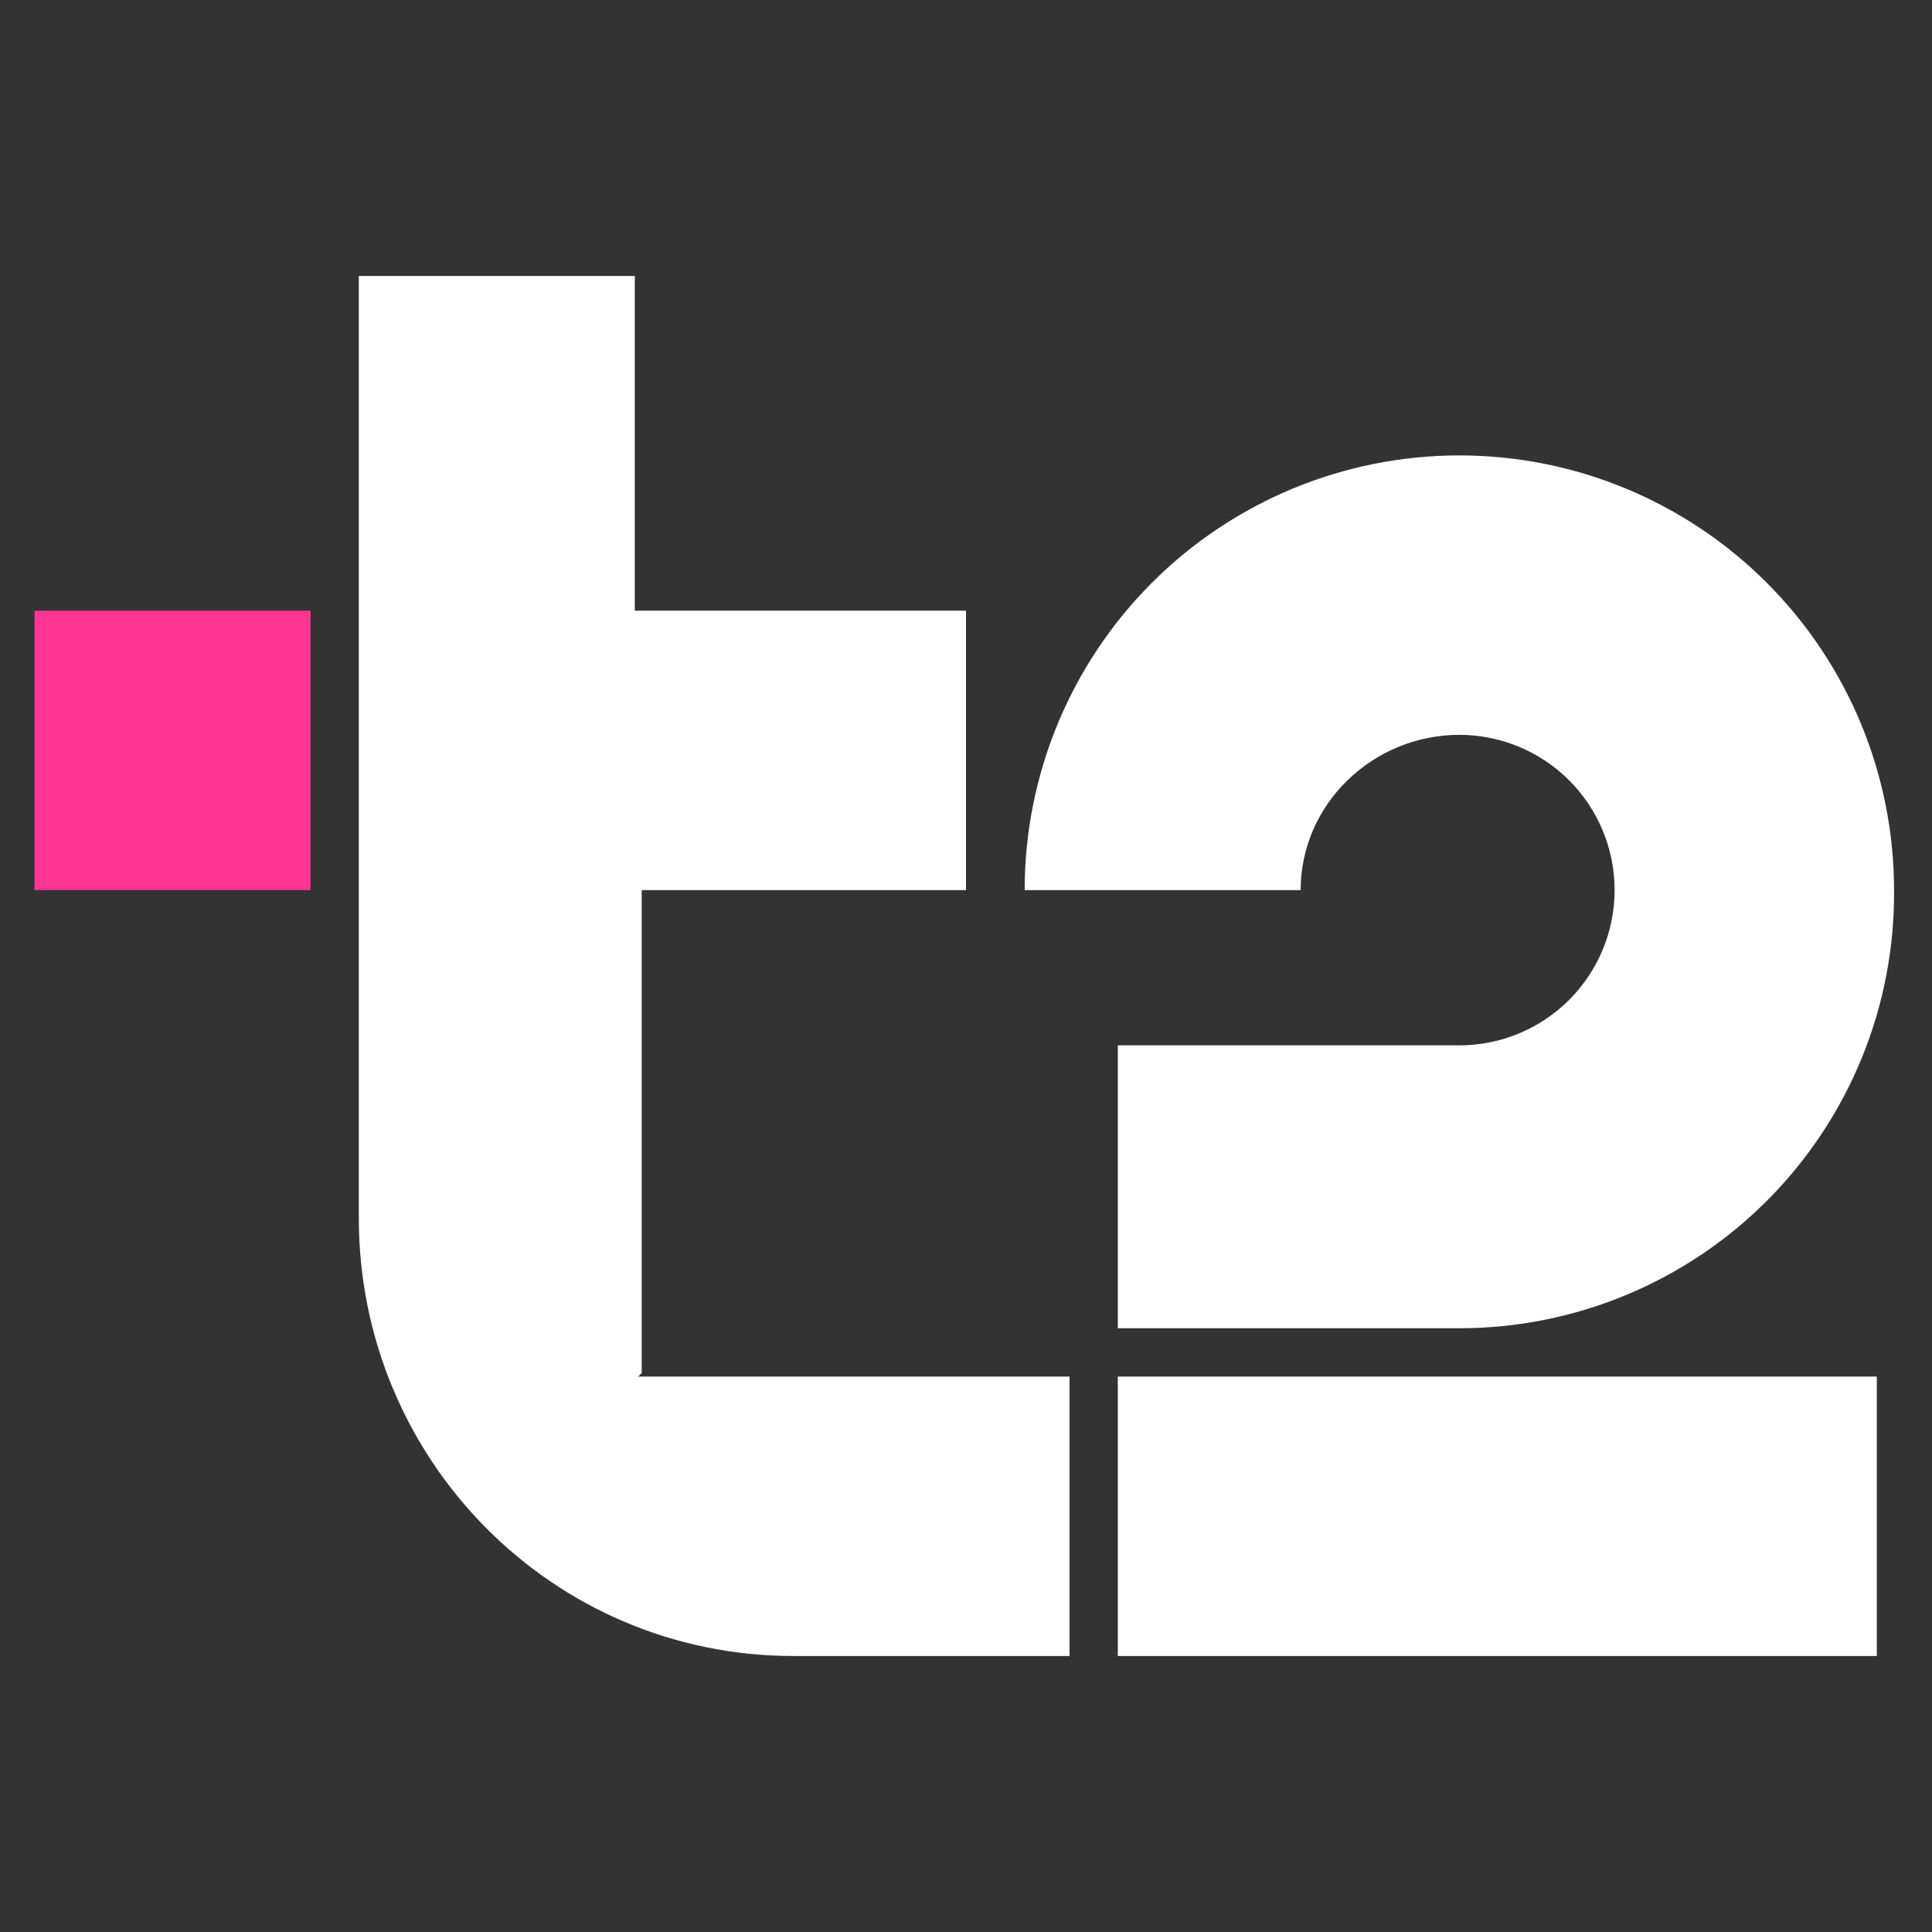
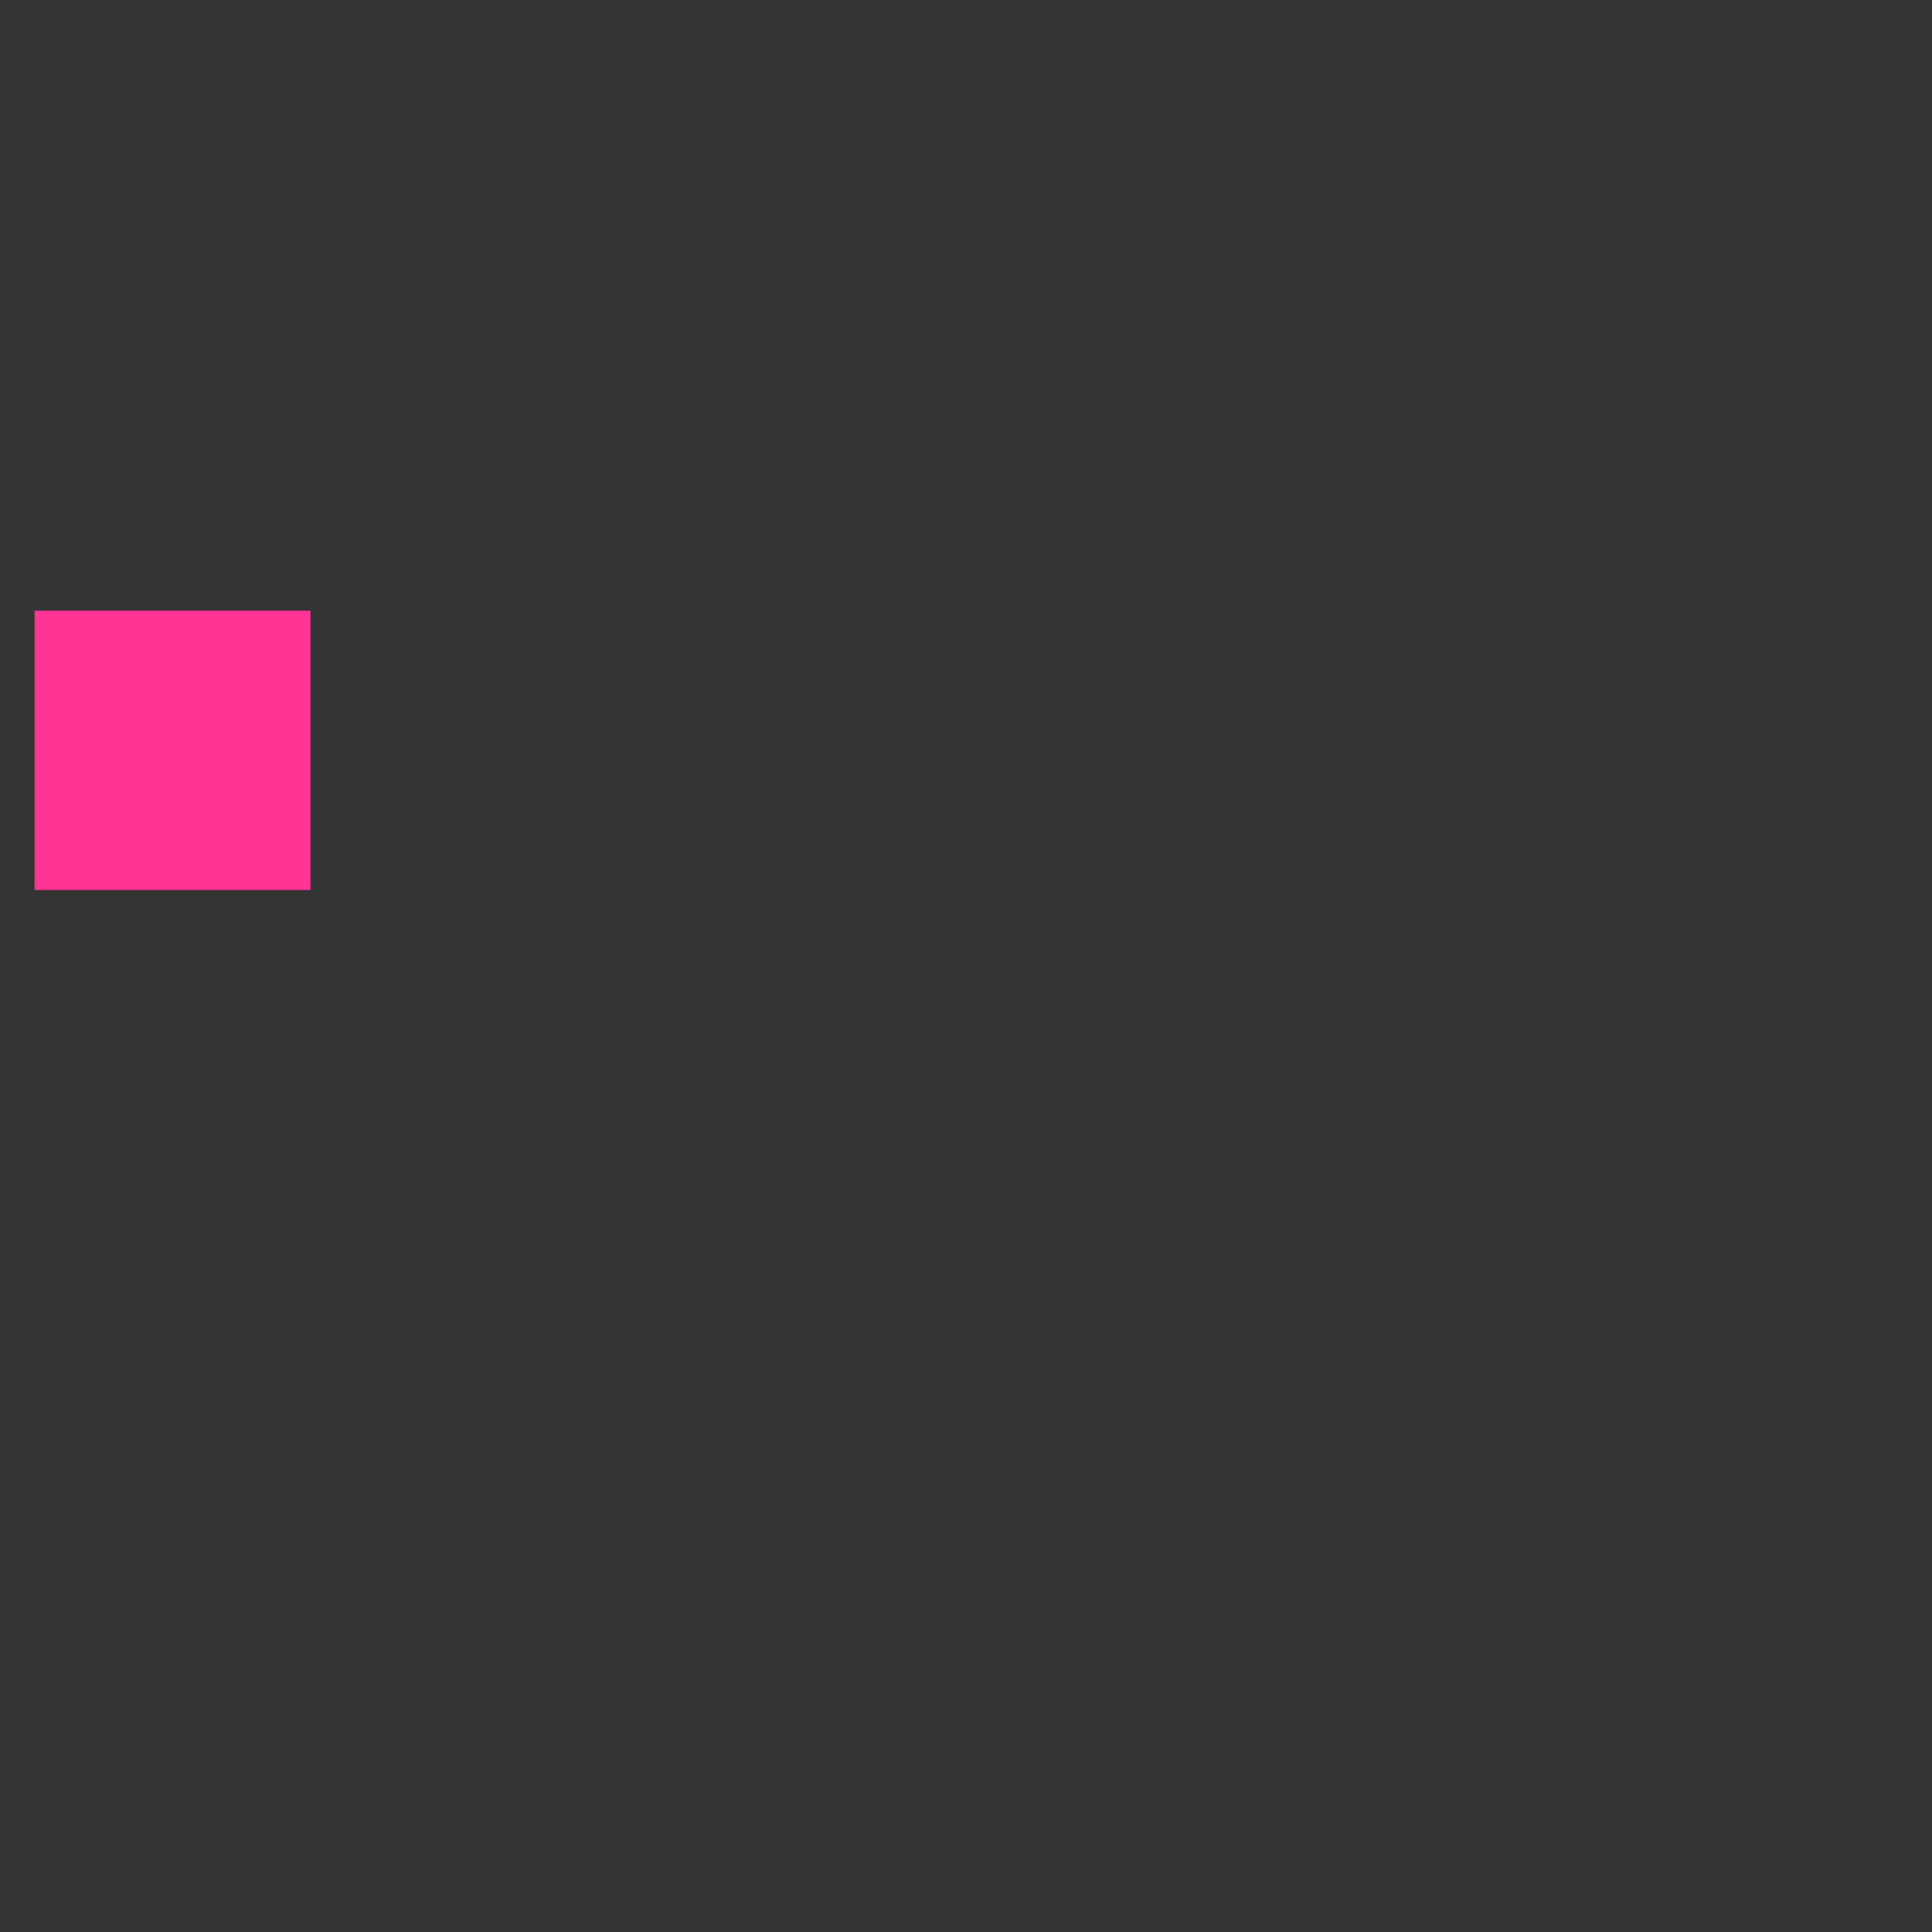
<svg xmlns="http://www.w3.org/2000/svg" width="120" height="120" viewBox="0 0 120 120" fill="none">
  <rect x="0" y="0" width="120" height="120" fill="#333333" stroke="none" />
  <path d="M19.285 37.929H2.143V55.286H19.285V37.929Z" fill="#FF3495" />
-   <path d="M69.429 85.5H116.572V102.857H69.429V85.5ZM90.643 45.643C93.201 45.643 95.653 46.659 97.462 48.467C99.27 50.276 100.286 52.728 100.286 55.286C100.286 57.843 99.27 60.296 97.462 62.104C95.653 63.913 93.201 64.929 90.643 64.929H69.429V82.5H90.643C94.207 82.5 97.736 81.795 101.025 80.424C104.315 79.054 107.301 77.046 109.811 74.516C112.321 71.986 114.306 68.984 115.65 65.684C116.994 62.383 117.672 58.849 117.643 55.286C117.643 48.125 114.799 41.257 109.735 36.194C104.672 31.13 97.804 28.286 90.643 28.286C83.482 28.286 76.615 31.13 71.551 36.194C66.488 41.257 63.643 48.125 63.643 55.286H80.786C80.786 49.929 85.286 45.643 90.643 45.643ZM39.643 85.5H66.429V102.857H49.286C34.286 102.857 22.286 90.643 22.286 75.643V17.143H39.429V37.929H60V55.286H39.858V85.286L39.643 85.5Z" fill="white" />
</svg>